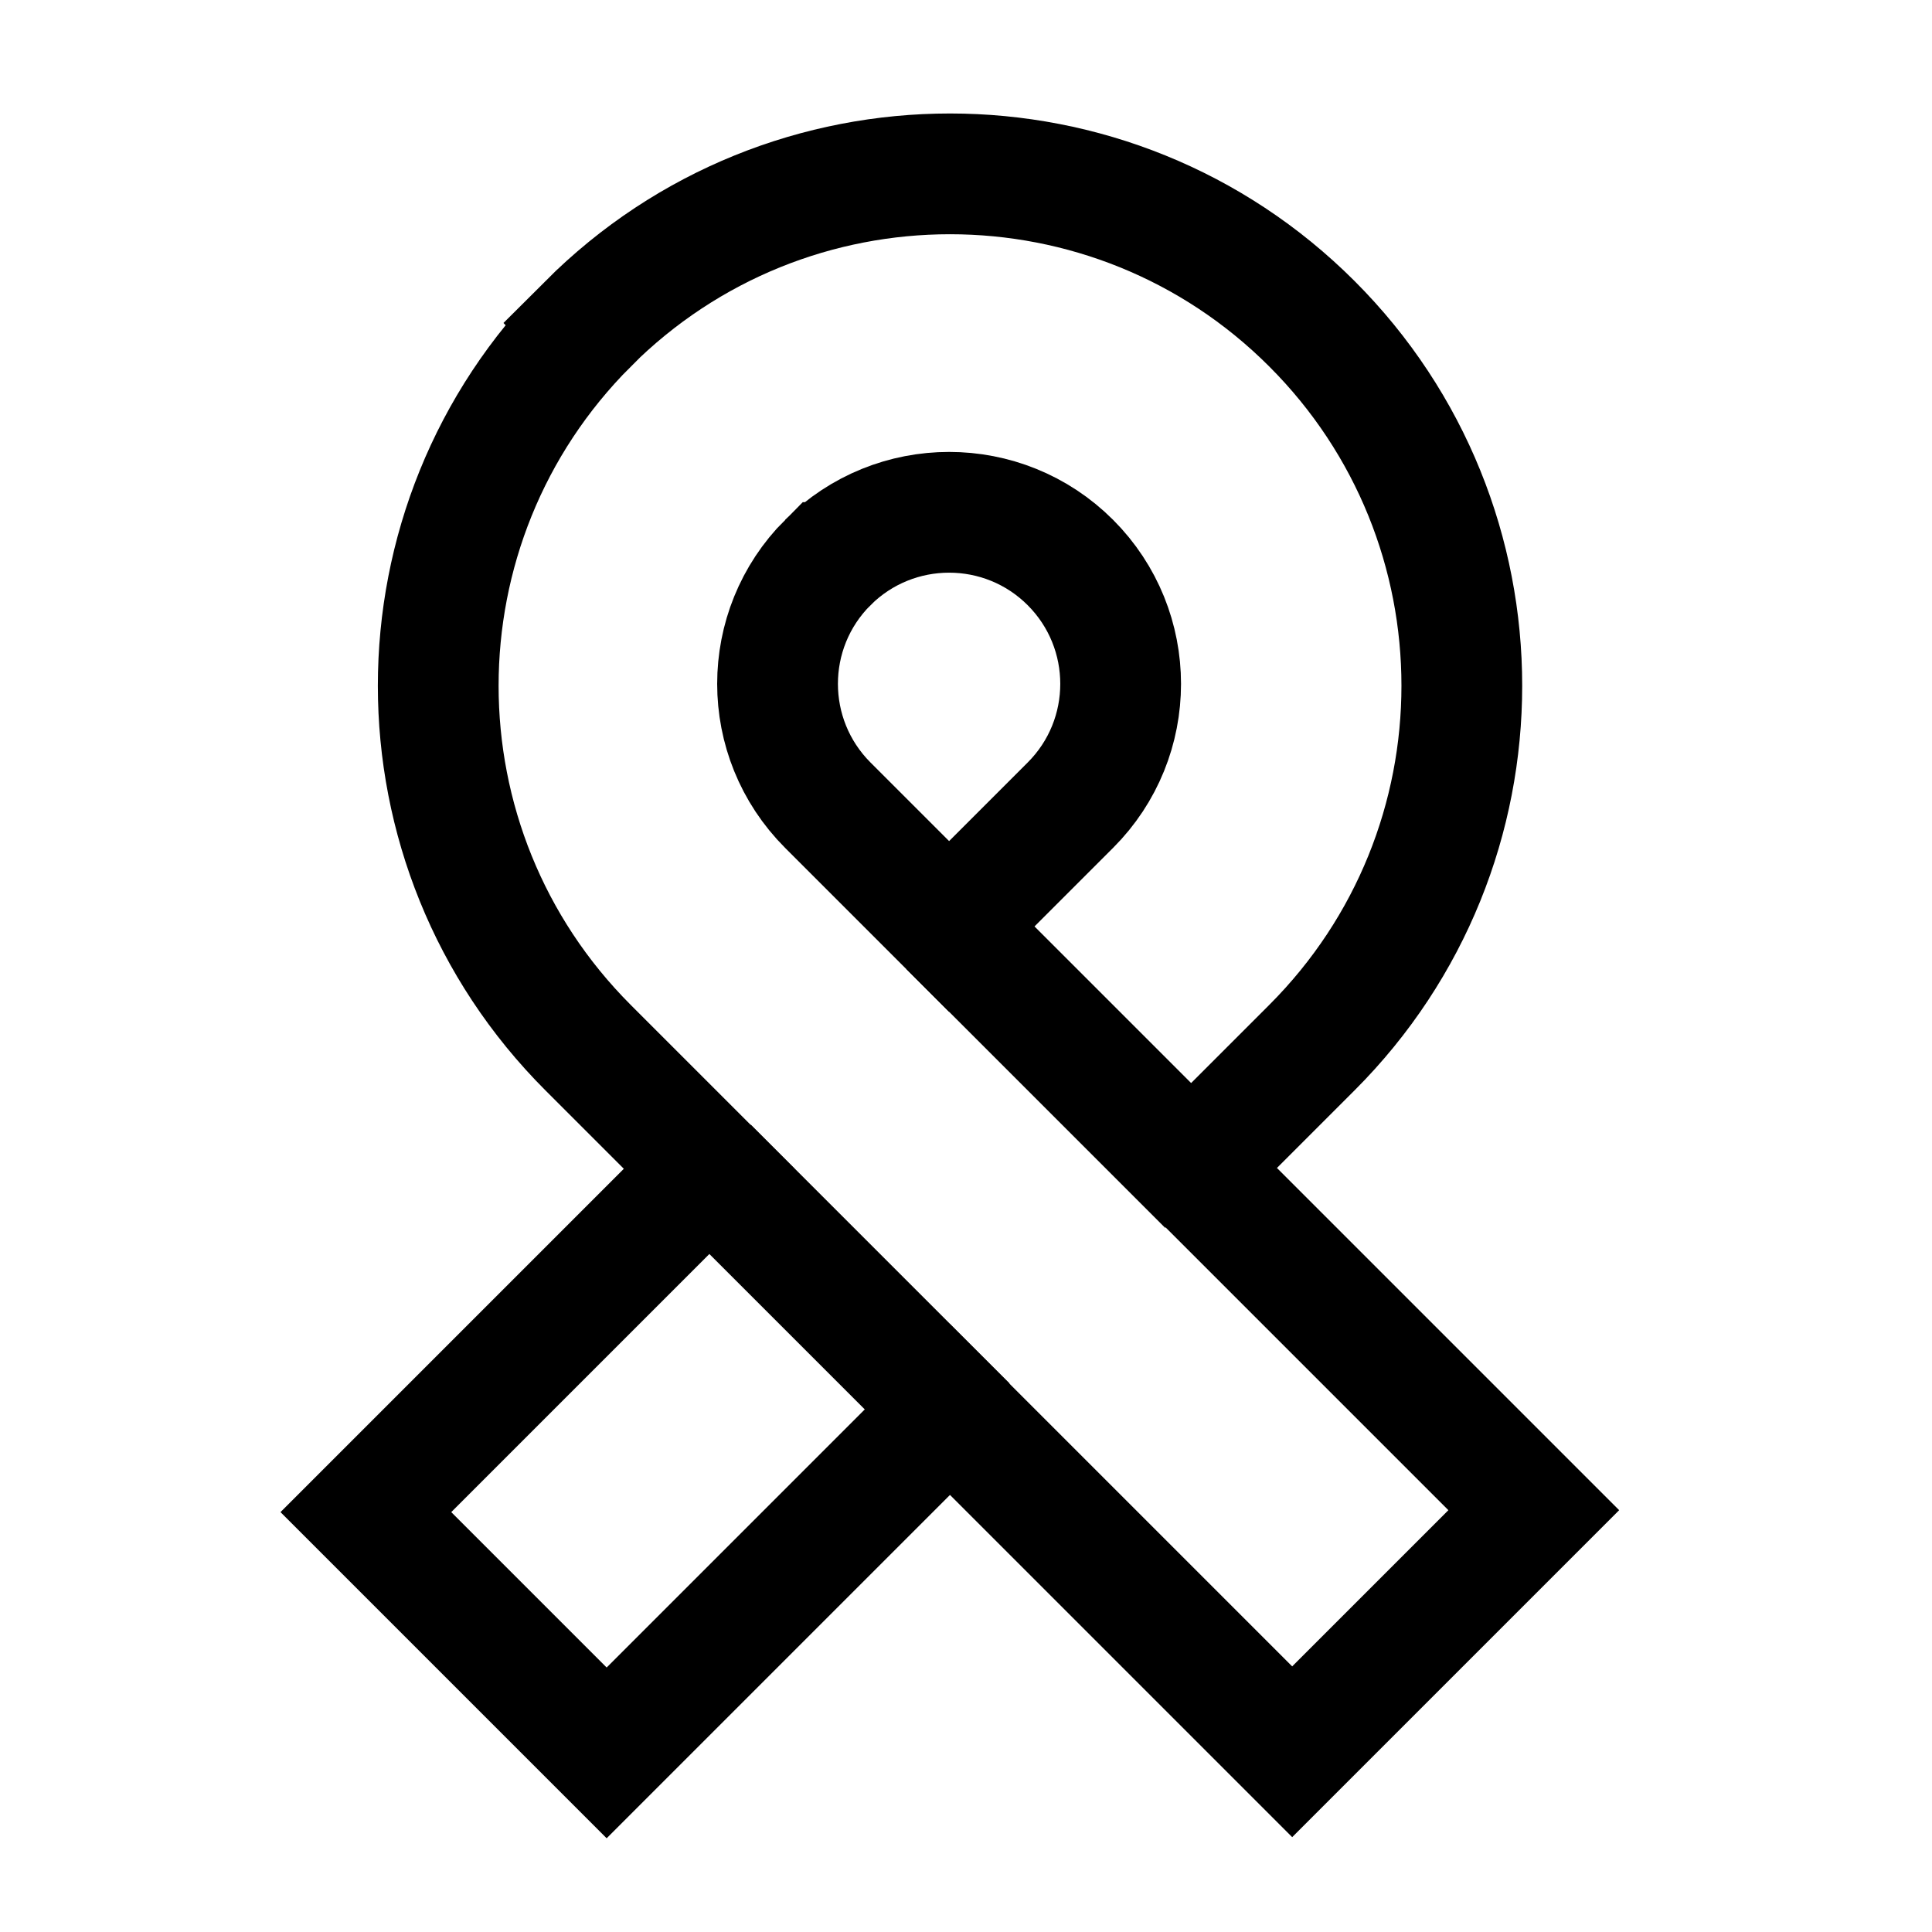
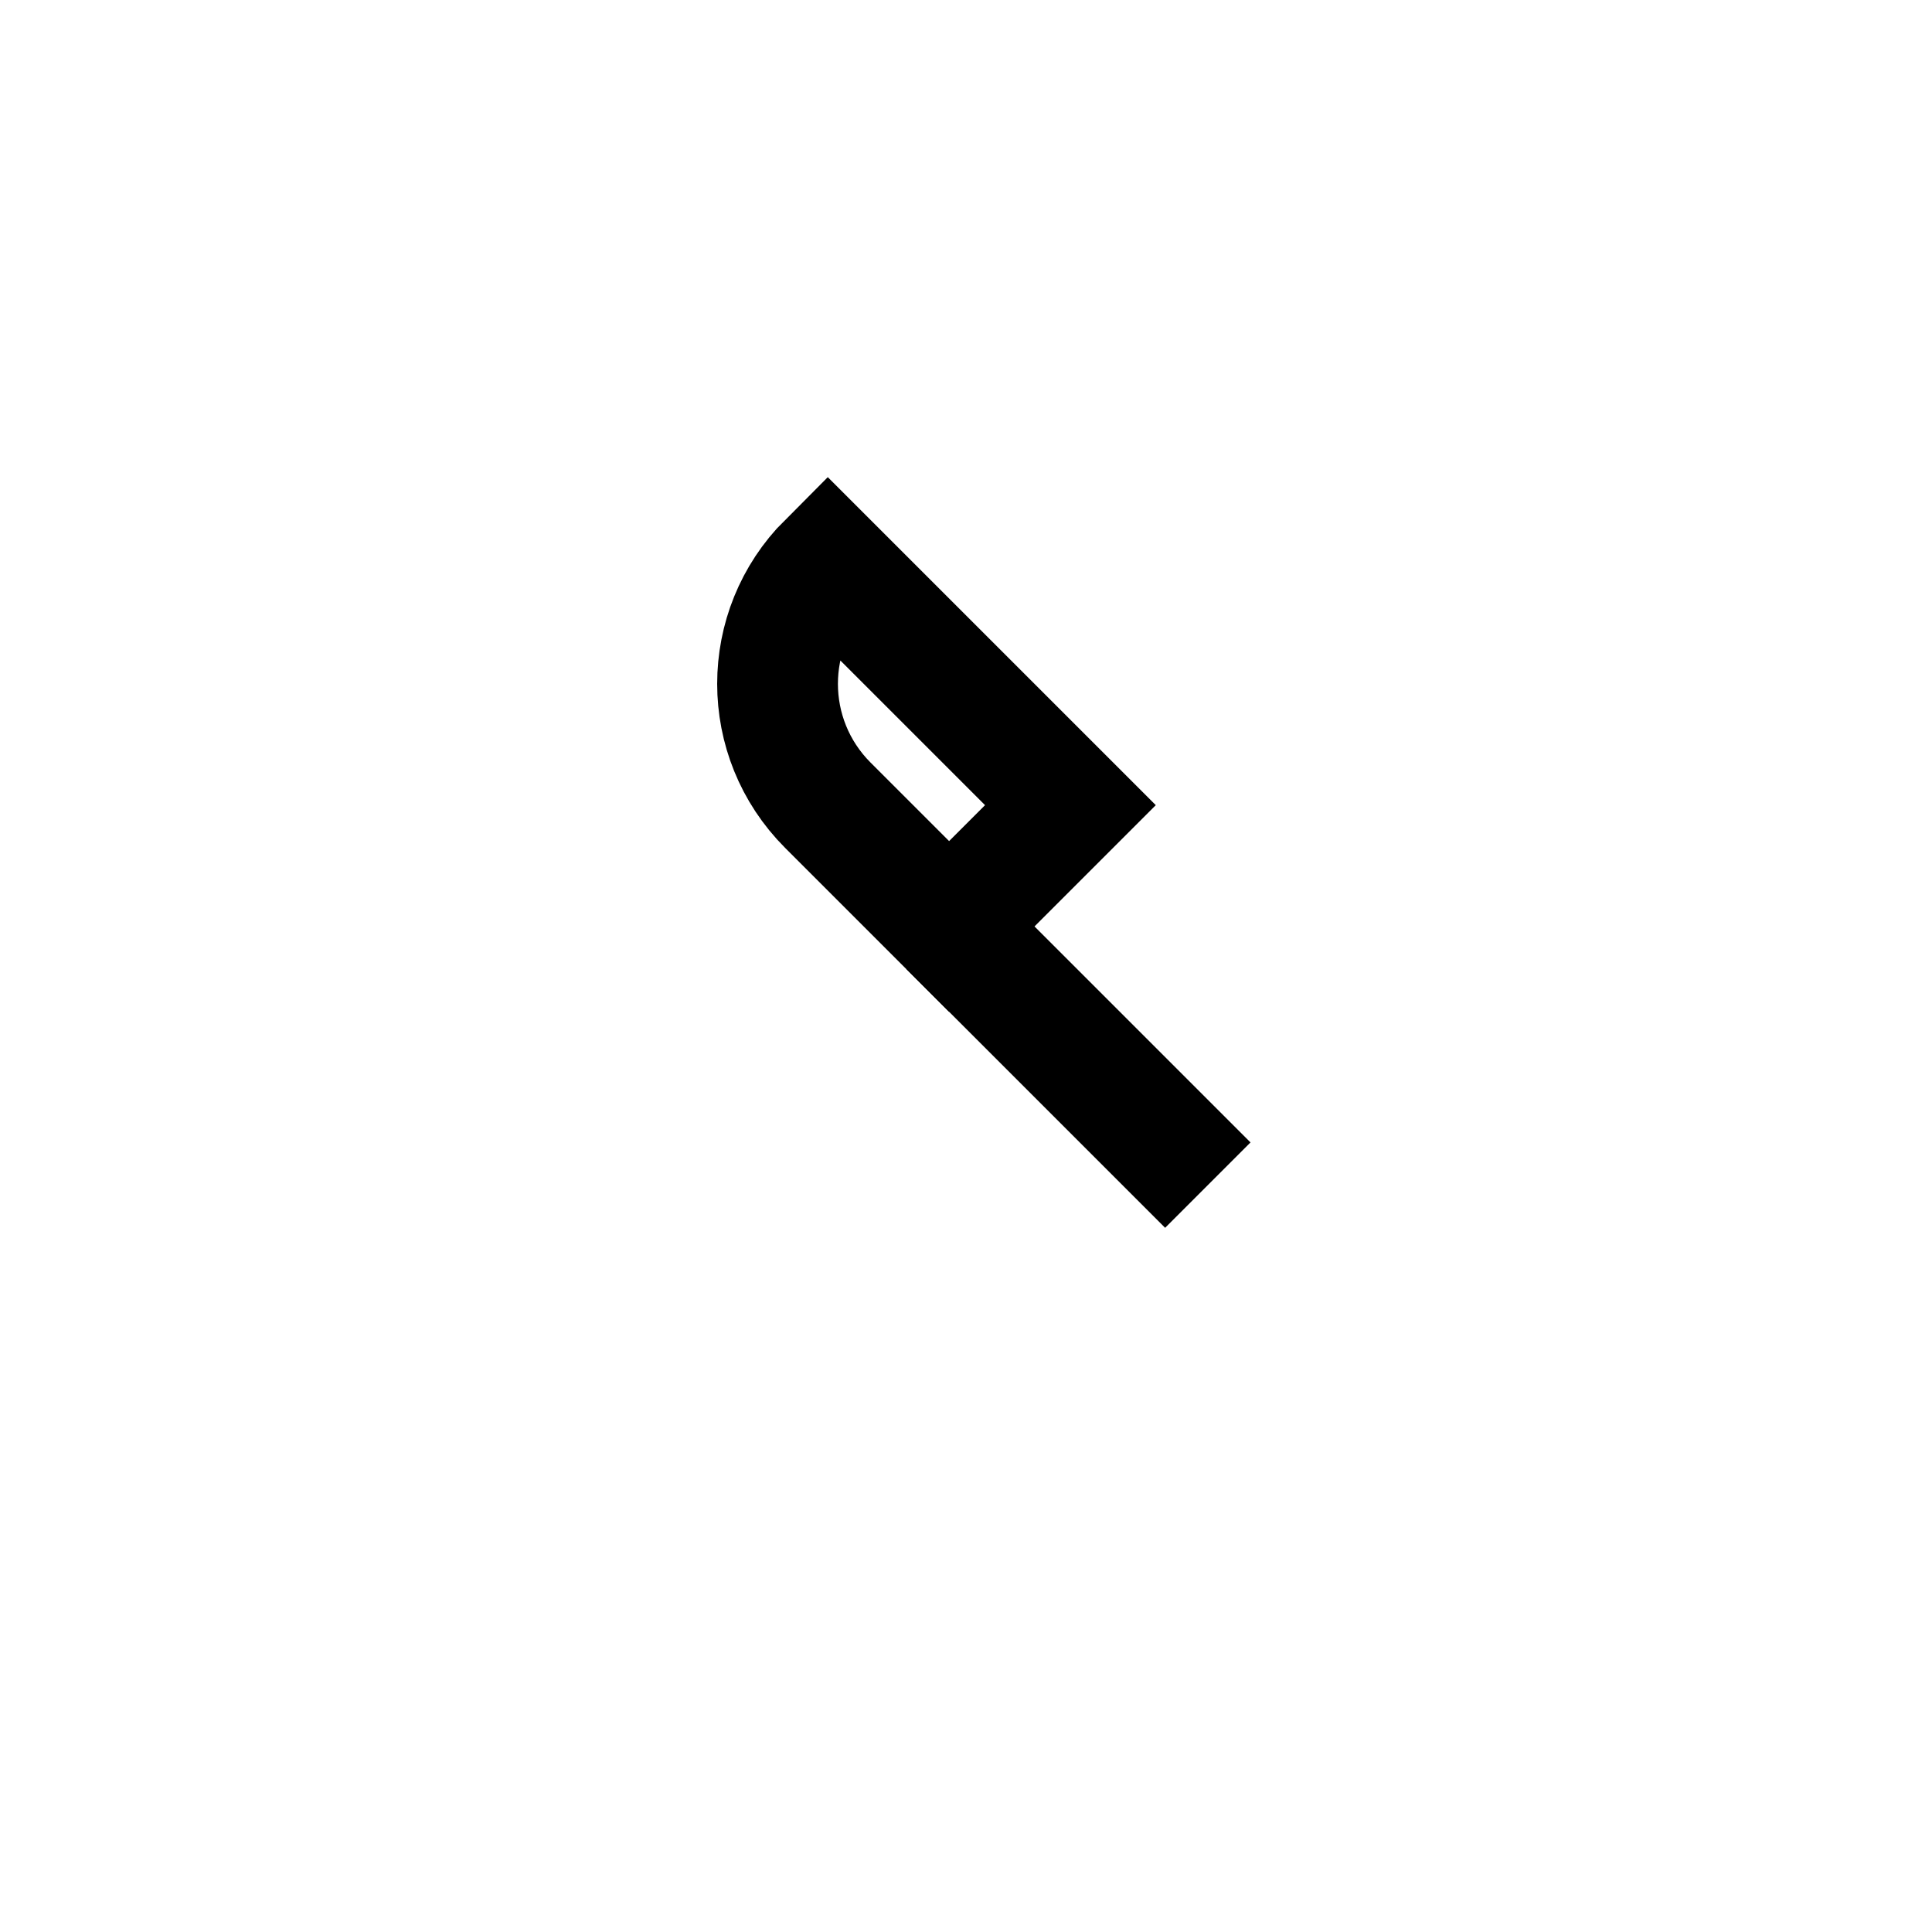
<svg xmlns="http://www.w3.org/2000/svg" fill="none" viewBox="0 0 24 24" id="Medical-Ribbon-1--Streamline-Sharp">
  <desc>
    Medical Ribbon 1 Streamline Icon: https://streamlinehq.com
  </desc>
  <g id="medical-ribbon-1--ribbon-medical-cancer-health-beauty-symbol">
-     <path id="Union" stroke="#000000" d="M7.306 4.023c-2.483 2.483 -2.483 6.509 0 8.992l1.504 1.504 -4.265 4.265 2.991 2.991 4.265 -4.265 4.251 4.251 3.001 -3.001 -4.251 -4.251 1.495 -1.495c2.483 -2.483 2.483 -6.509 0 -8.992 -2.483 -2.483 -6.509 -2.483 -8.992 0Z" stroke-width="1.5" />
-     <path id="Ellipse 3" stroke="#000000" d="M10.283 6.988c-0.832 0.832 -0.832 2.181 0 3.014l1.507 1.507 1.507 -1.507c0.832 -0.832 0.832 -2.181 0 -3.014 -0.832 -0.832 -2.181 -0.832 -3.014 0Z" stroke-width="1.5" />
+     <path id="Ellipse 3" stroke="#000000" d="M10.283 6.988c-0.832 0.832 -0.832 2.181 0 3.014l1.507 1.507 1.507 -1.507Z" stroke-width="1.5" />
    <path id="Vector 614" stroke="#000000" d="m11.79 11.508 3.214 3.214" stroke-width="1.5" />
-     <path id="Vector 615" stroke="#000000" d="m8.797 14.502 3.214 3.214" stroke-width="1.5" />
  </g>
</svg>